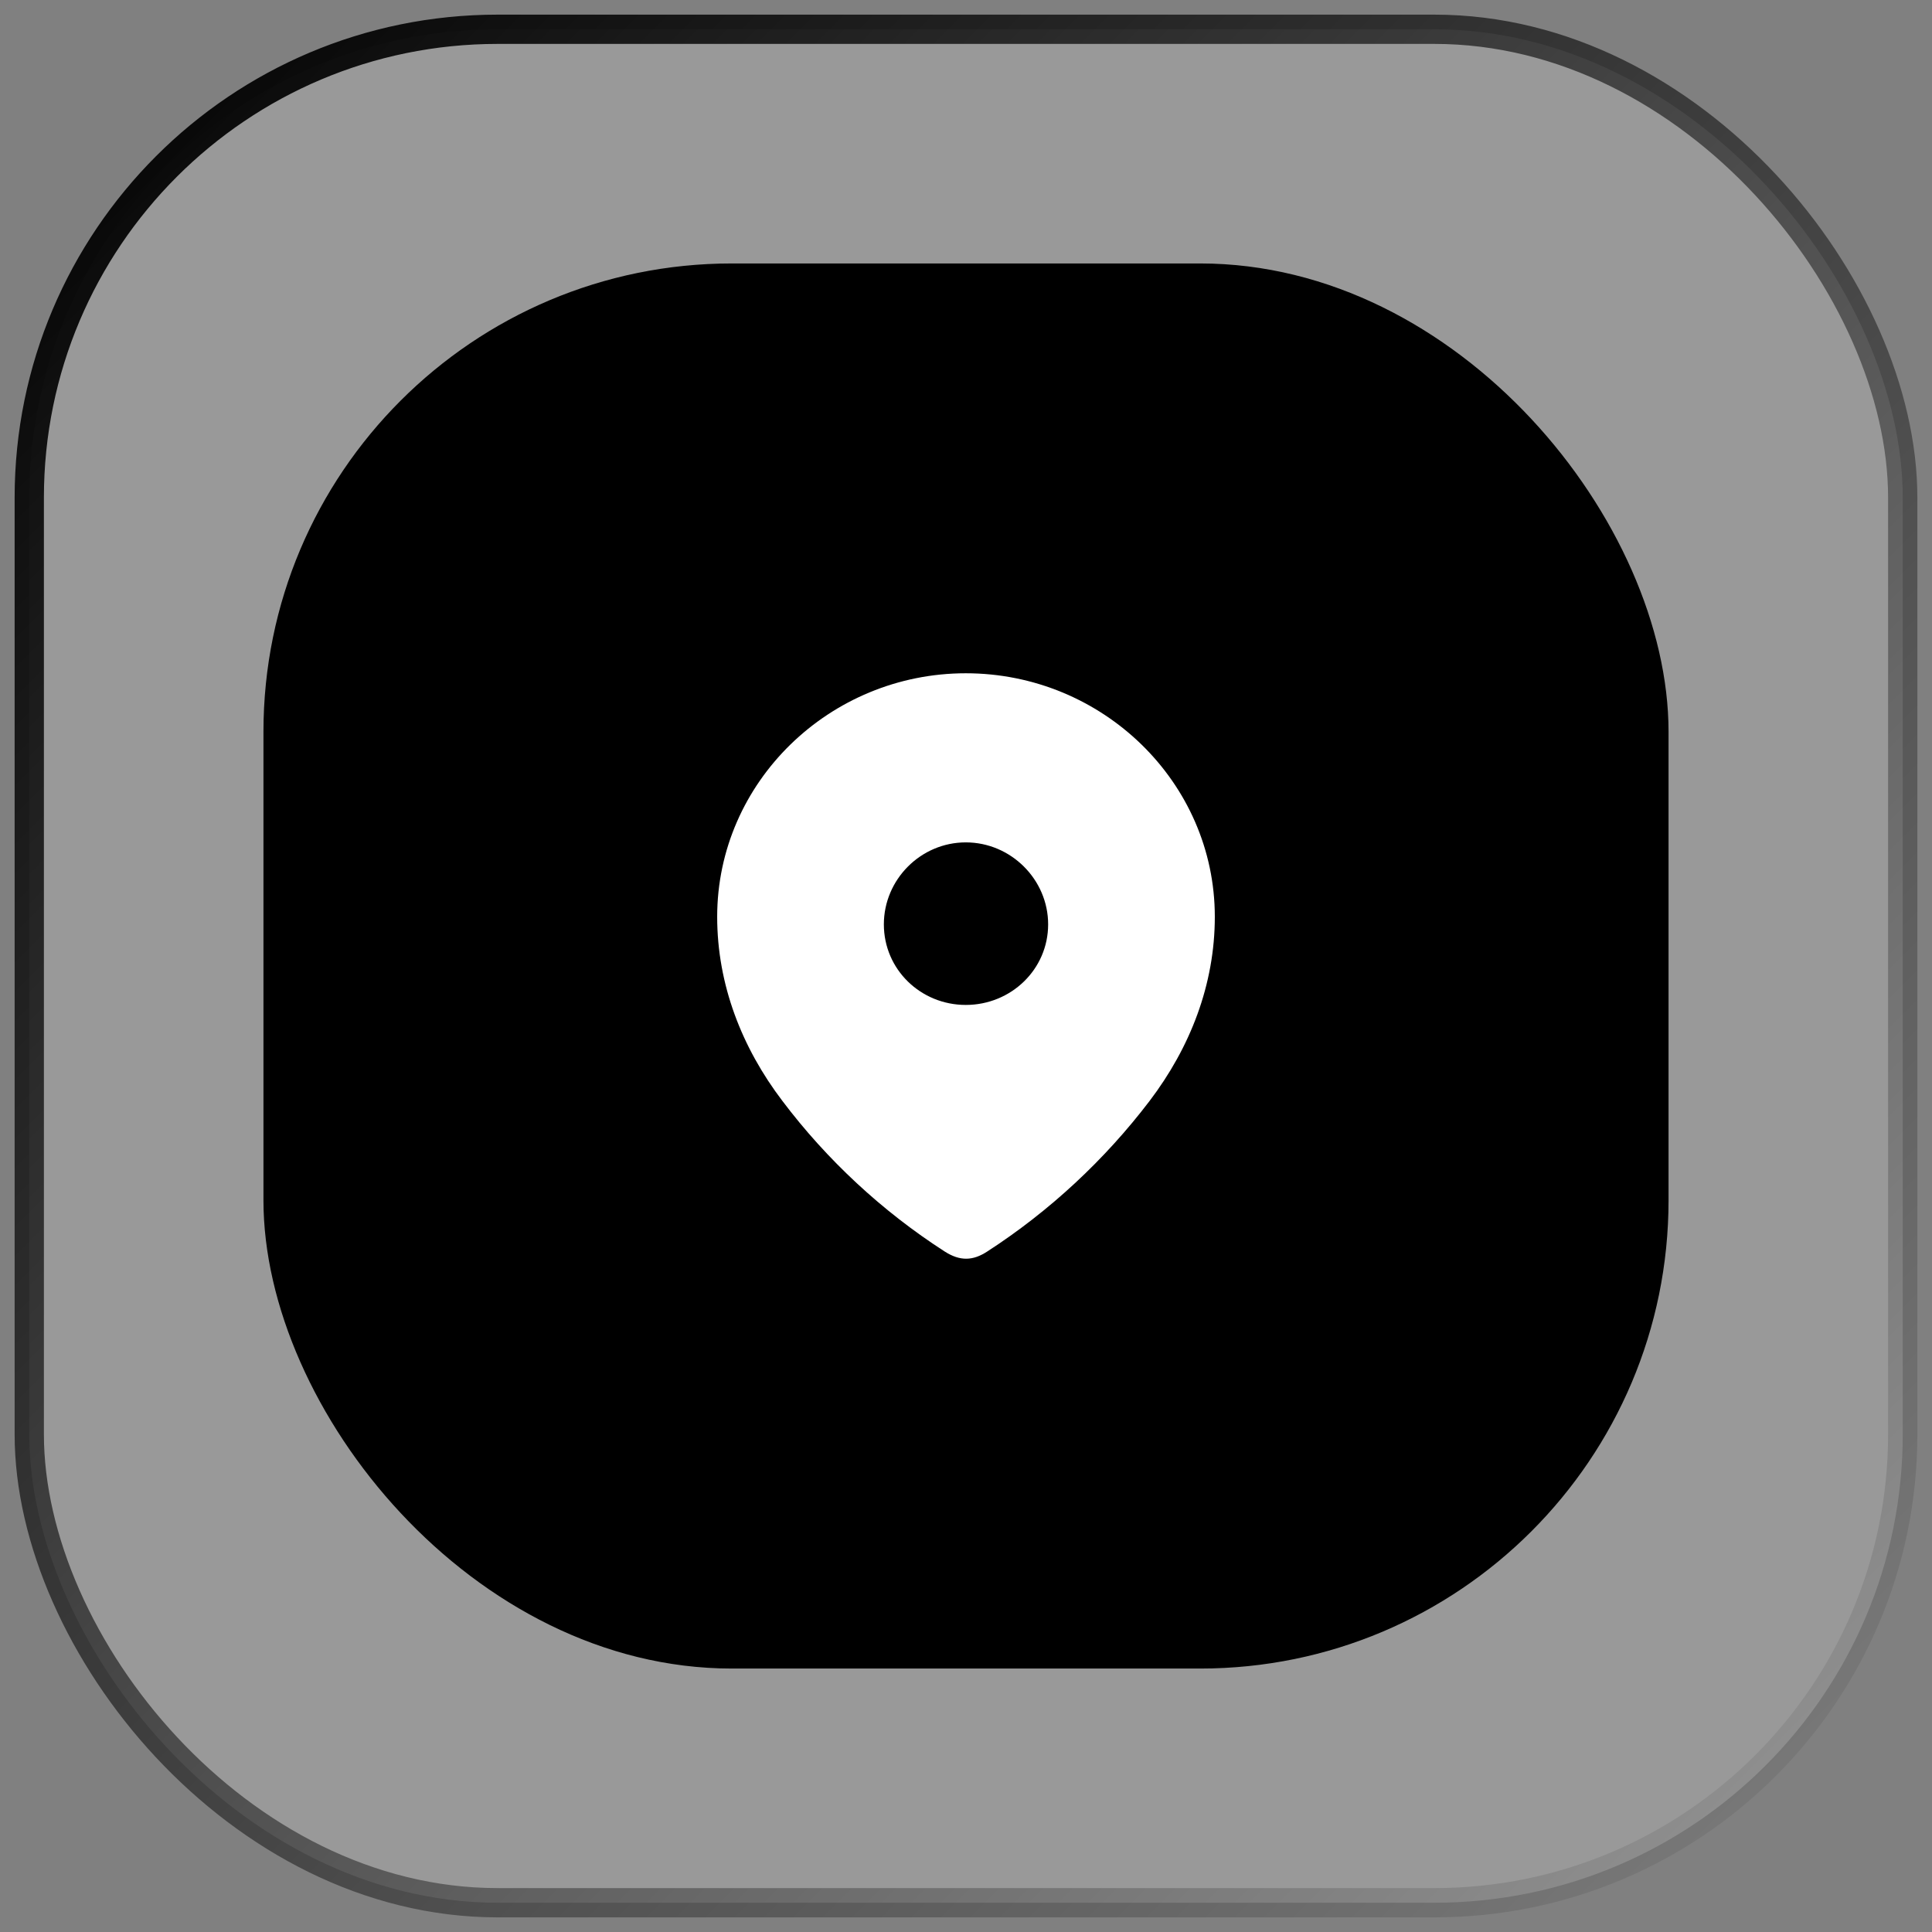
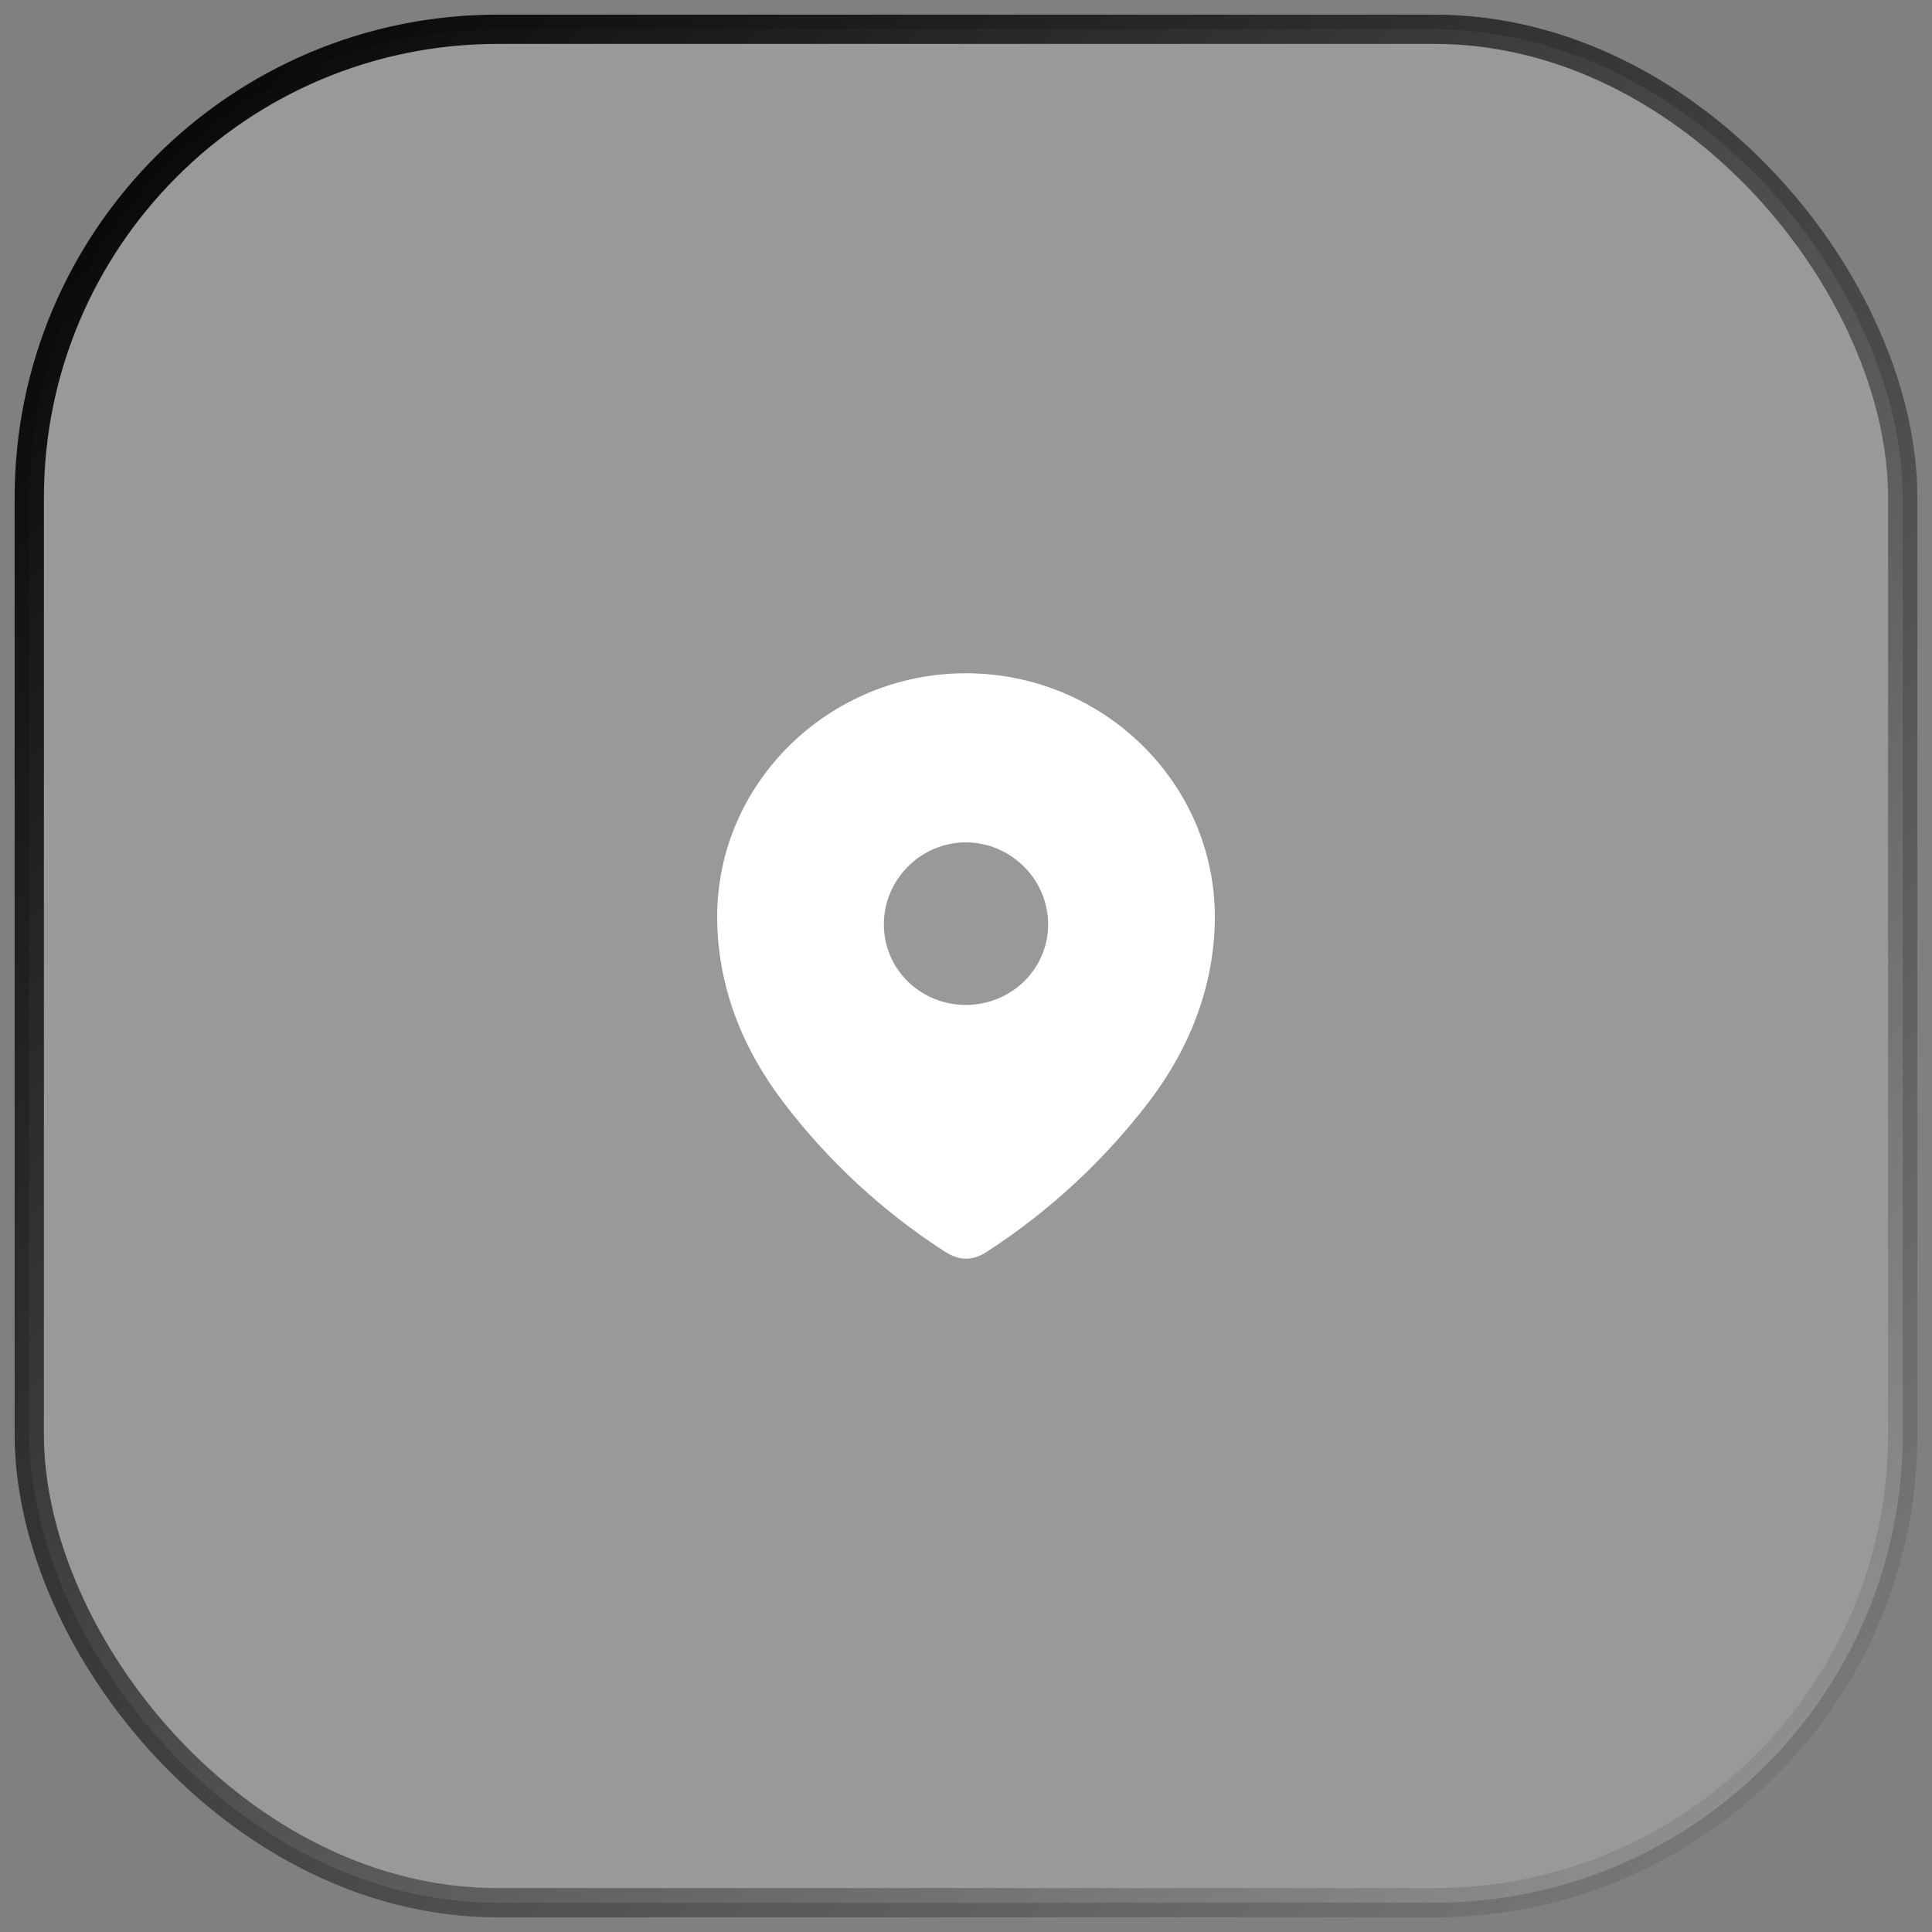
<svg xmlns="http://www.w3.org/2000/svg" width="66" height="66" viewBox="0 0 66 66" fill="none">
  <rect x="0" y="0" width="66" height="66" fill="#808080" stroke="none" />
  <rect x="1" y="1" width="64" height="64" rx="16" fill="white" fill-opacity="0.2" stroke="url(#paint0_linear_0_2710)" />
-   <rect x="9" y="9" width="48" height="48" rx="16" fill="black" />
  <path fill-rule="evenodd" clip-rule="evenodd" d="M24.5 31.318C24.5 26.718 28.344 23 32.993 23C37.656 23 41.5 26.718 41.5 31.318C41.5 33.636 40.657 35.788 39.27 37.612C37.739 39.623 35.852 41.377 33.728 42.752C33.242 43.07 32.804 43.094 32.27 42.752C30.135 41.377 28.248 39.623 26.73 37.612C25.342 35.788 24.5 33.636 24.5 31.318ZM30.194 31.577C30.194 33.118 31.452 34.33 32.993 34.33C34.536 34.33 35.806 33.118 35.806 31.577C35.806 30.048 34.536 28.777 32.993 28.777C31.452 28.777 30.194 30.048 30.194 31.577Z" fill="white" />
  <defs>
    <linearGradient id="paint0_linear_0_2710" x1="1" y1="1" x2="65" y2="65" gradientUnits="userSpaceOnUse">
      <stop />
      <stop offset="1" stop-opacity="0" />
    </linearGradient>
  </defs>
</svg>